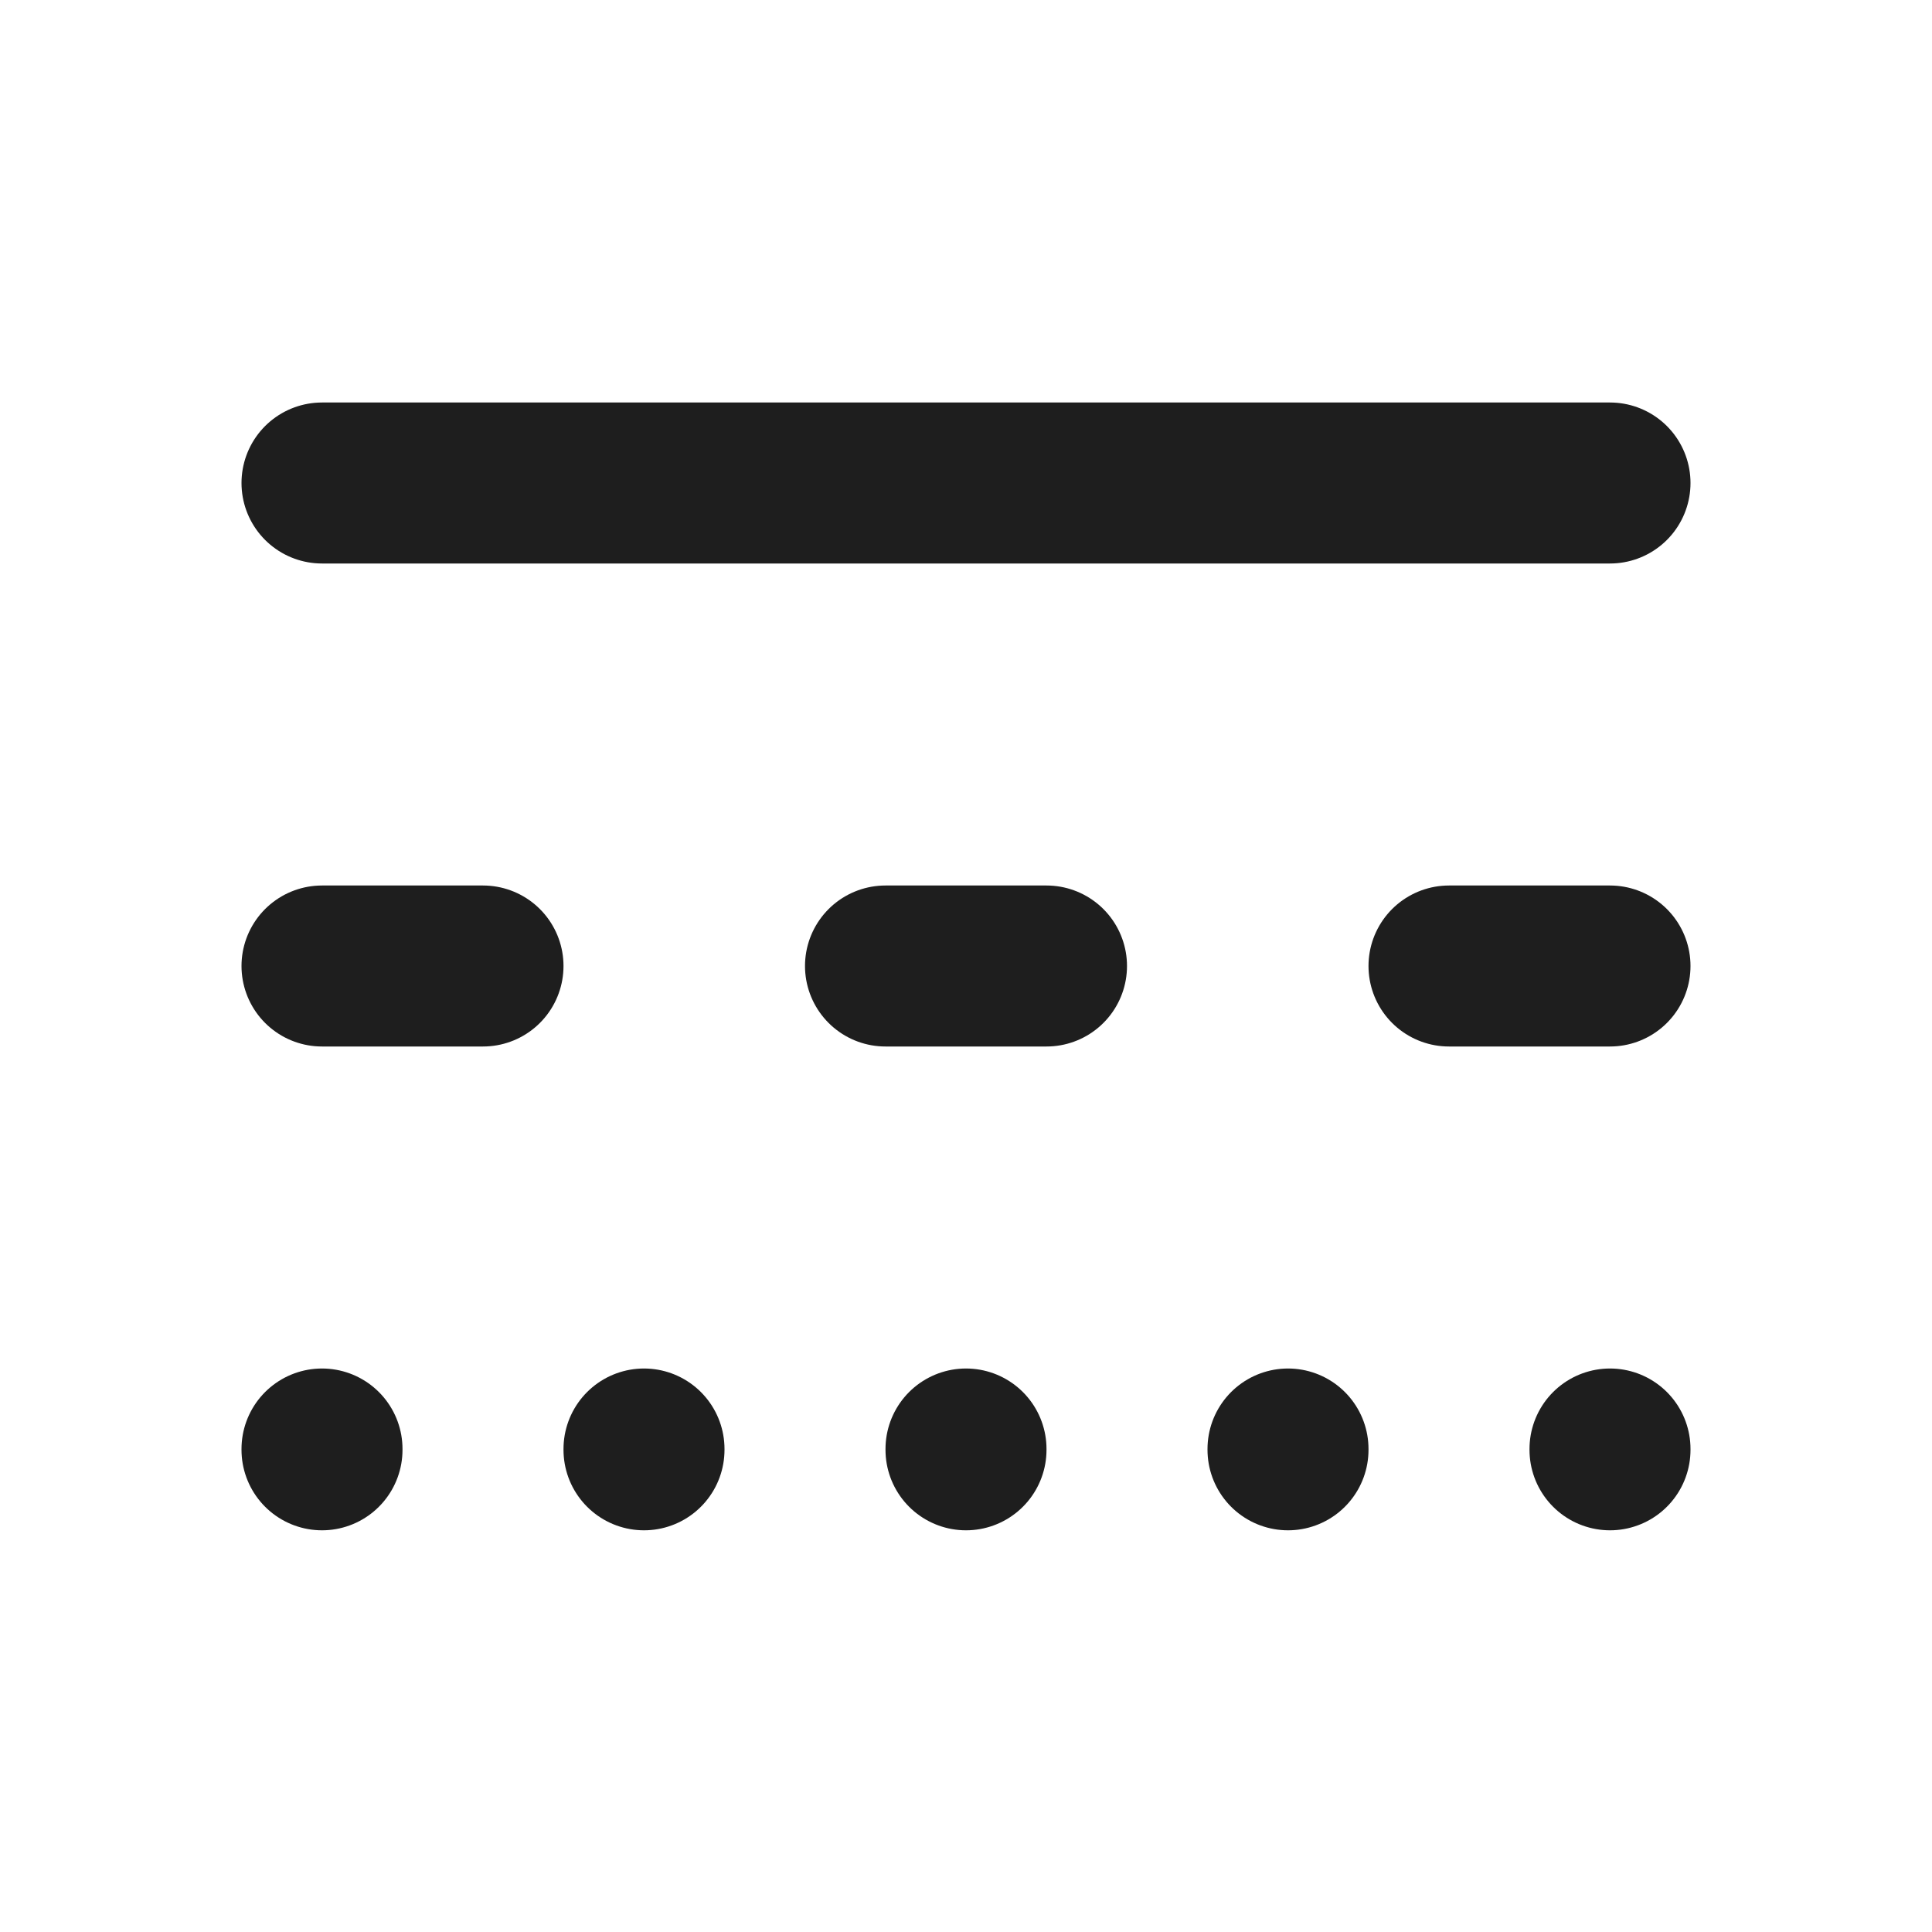
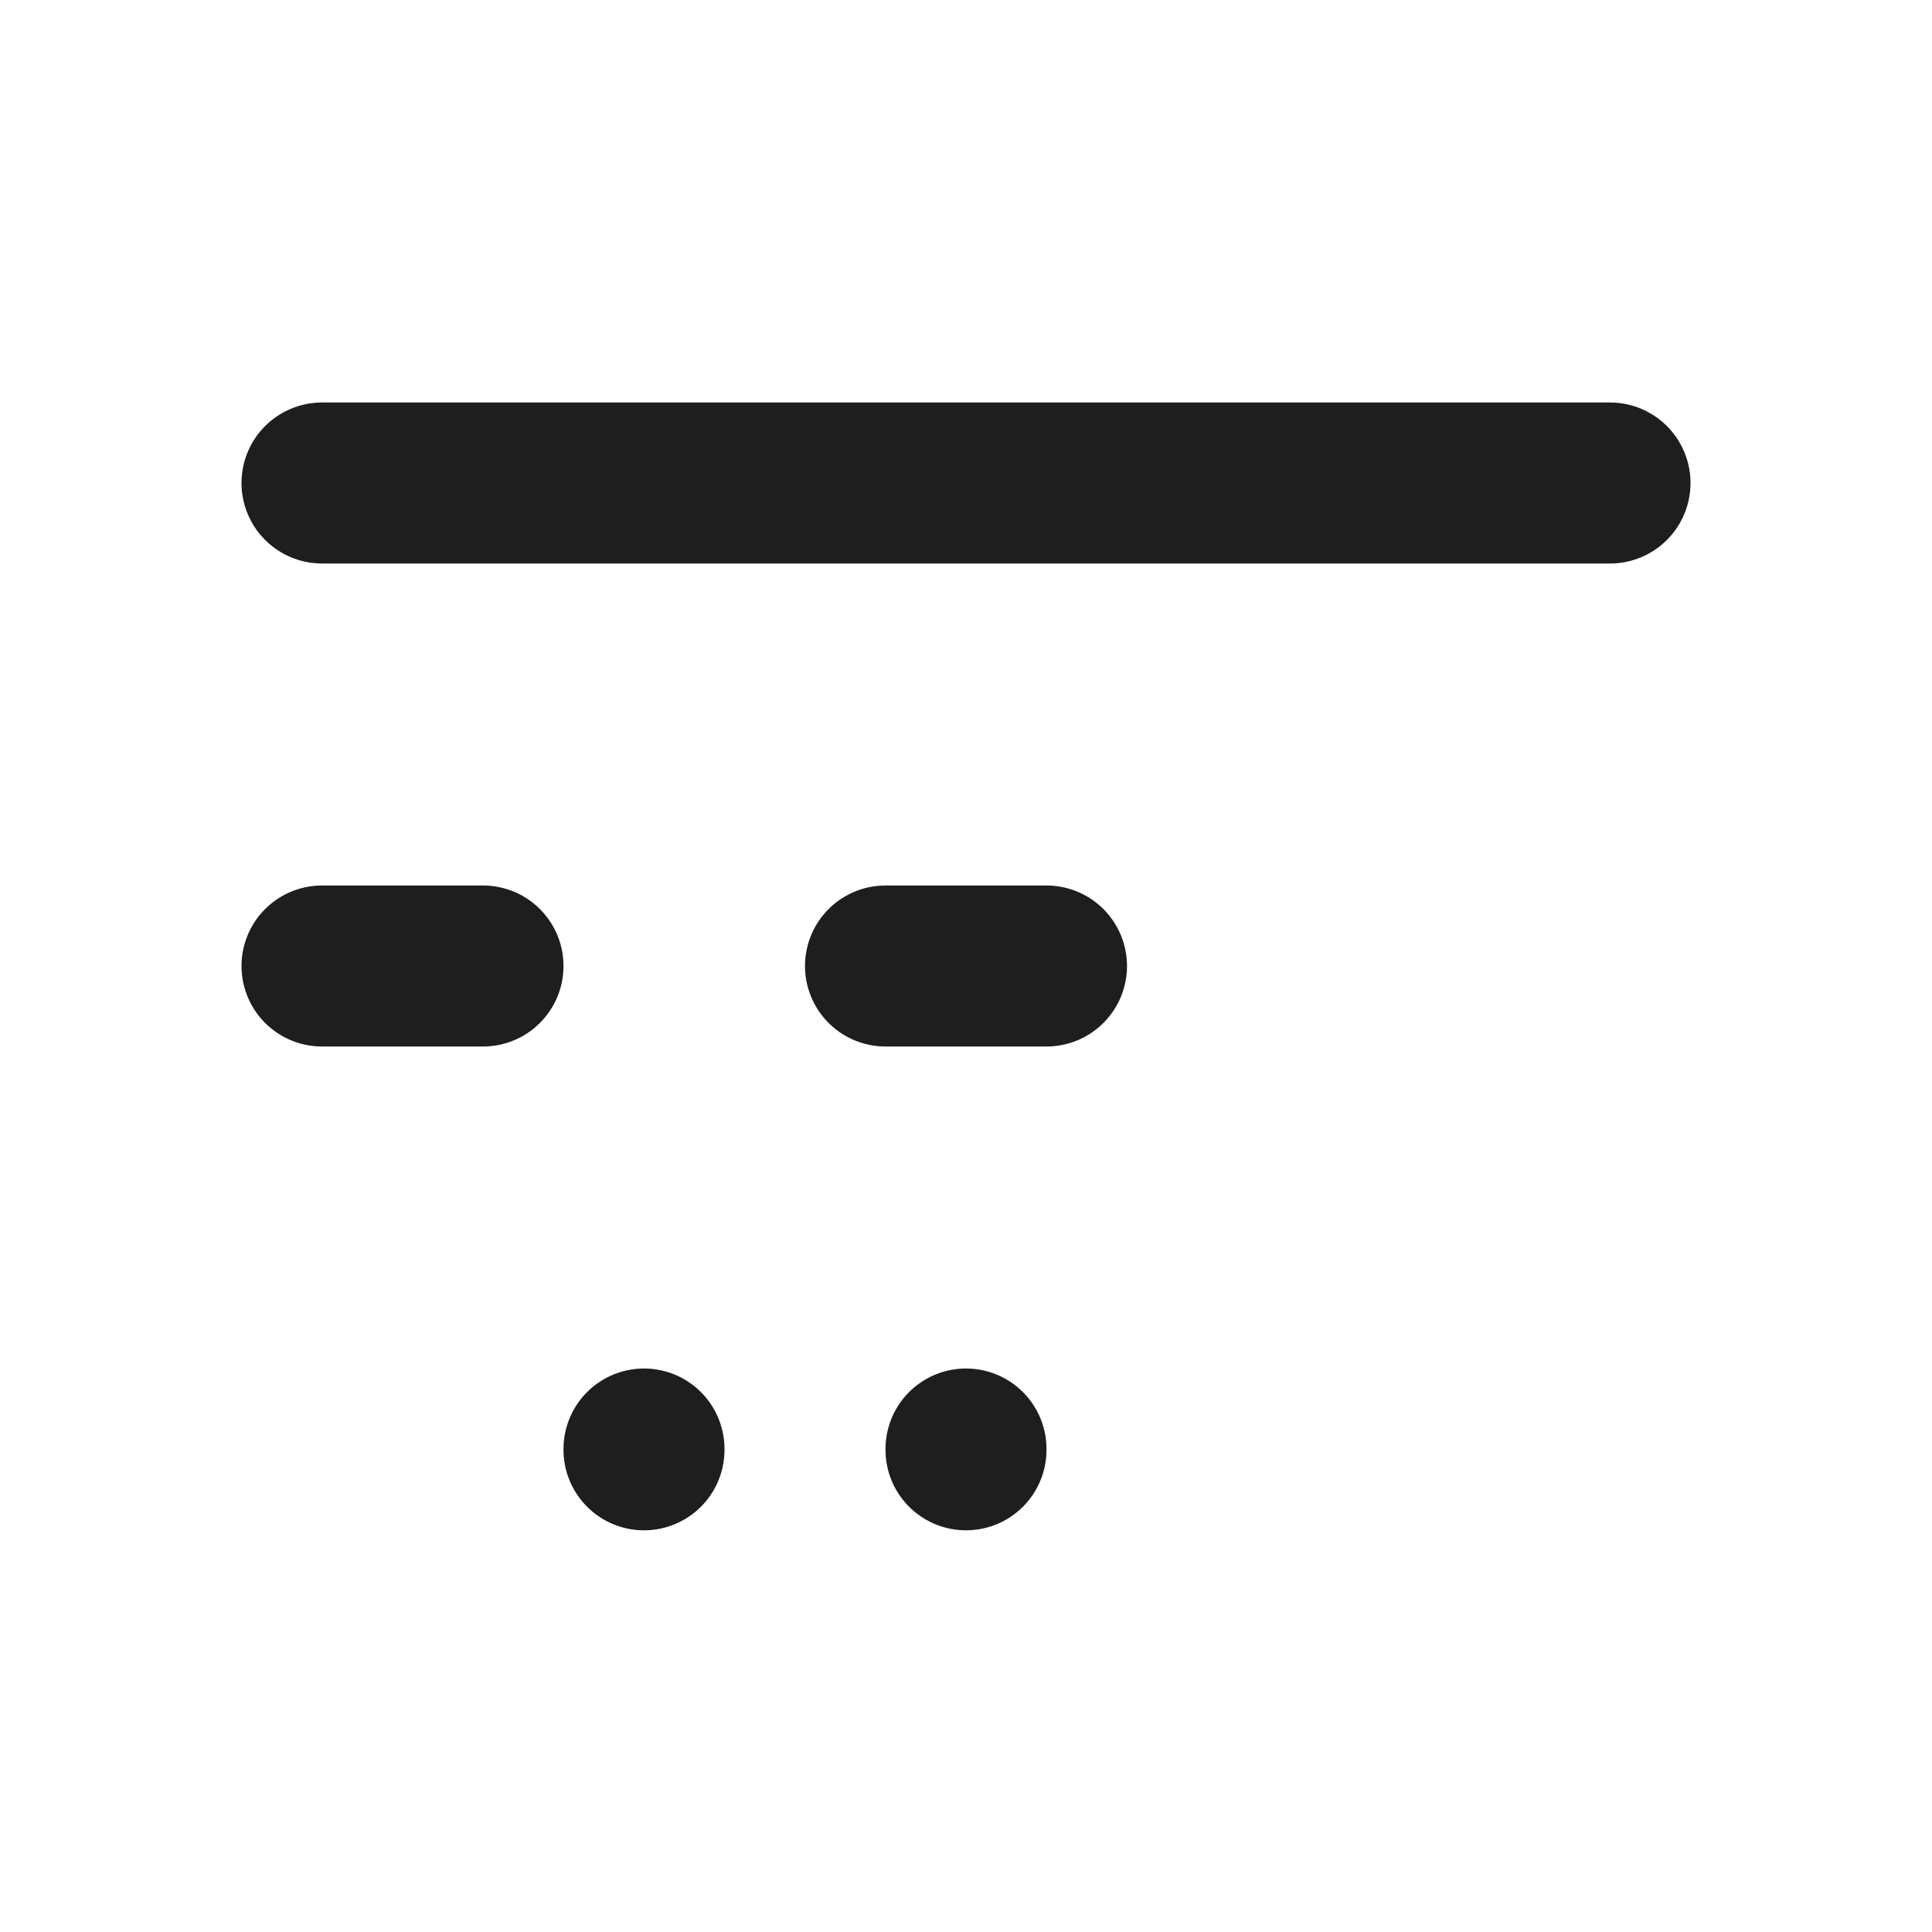
<svg xmlns="http://www.w3.org/2000/svg" version="1.1" id="レイヤー_1" x="0px" y="0px" viewBox="0 0 24 24" style="enable-background:new 0 0 24 24;" xml:space="preserve">
  <style type="text/css">
	.st0{fill:none;stroke:#1e1e1e;stroke-width:2;stroke-linecap:round;stroke-linejoin:round;}
</style>
  <g>
-     <path class="st0" d="M4 18v.01" />
    <path class="st0" d="M8 18v.01" />
    <path class="st0" d="M12 18v.01" />
-     <path class="st0" d="M16 18v.01" />
-     <path class="st0" d="M20 18v.01" />
-     <path class="st0" d="M18 12h2" />
    <path class="st0" d="M11 12h2" />
    <path class="st0" d="M4 12h2" />
    <path class="st0" d="M4 6h16" />
  </g>
</svg>